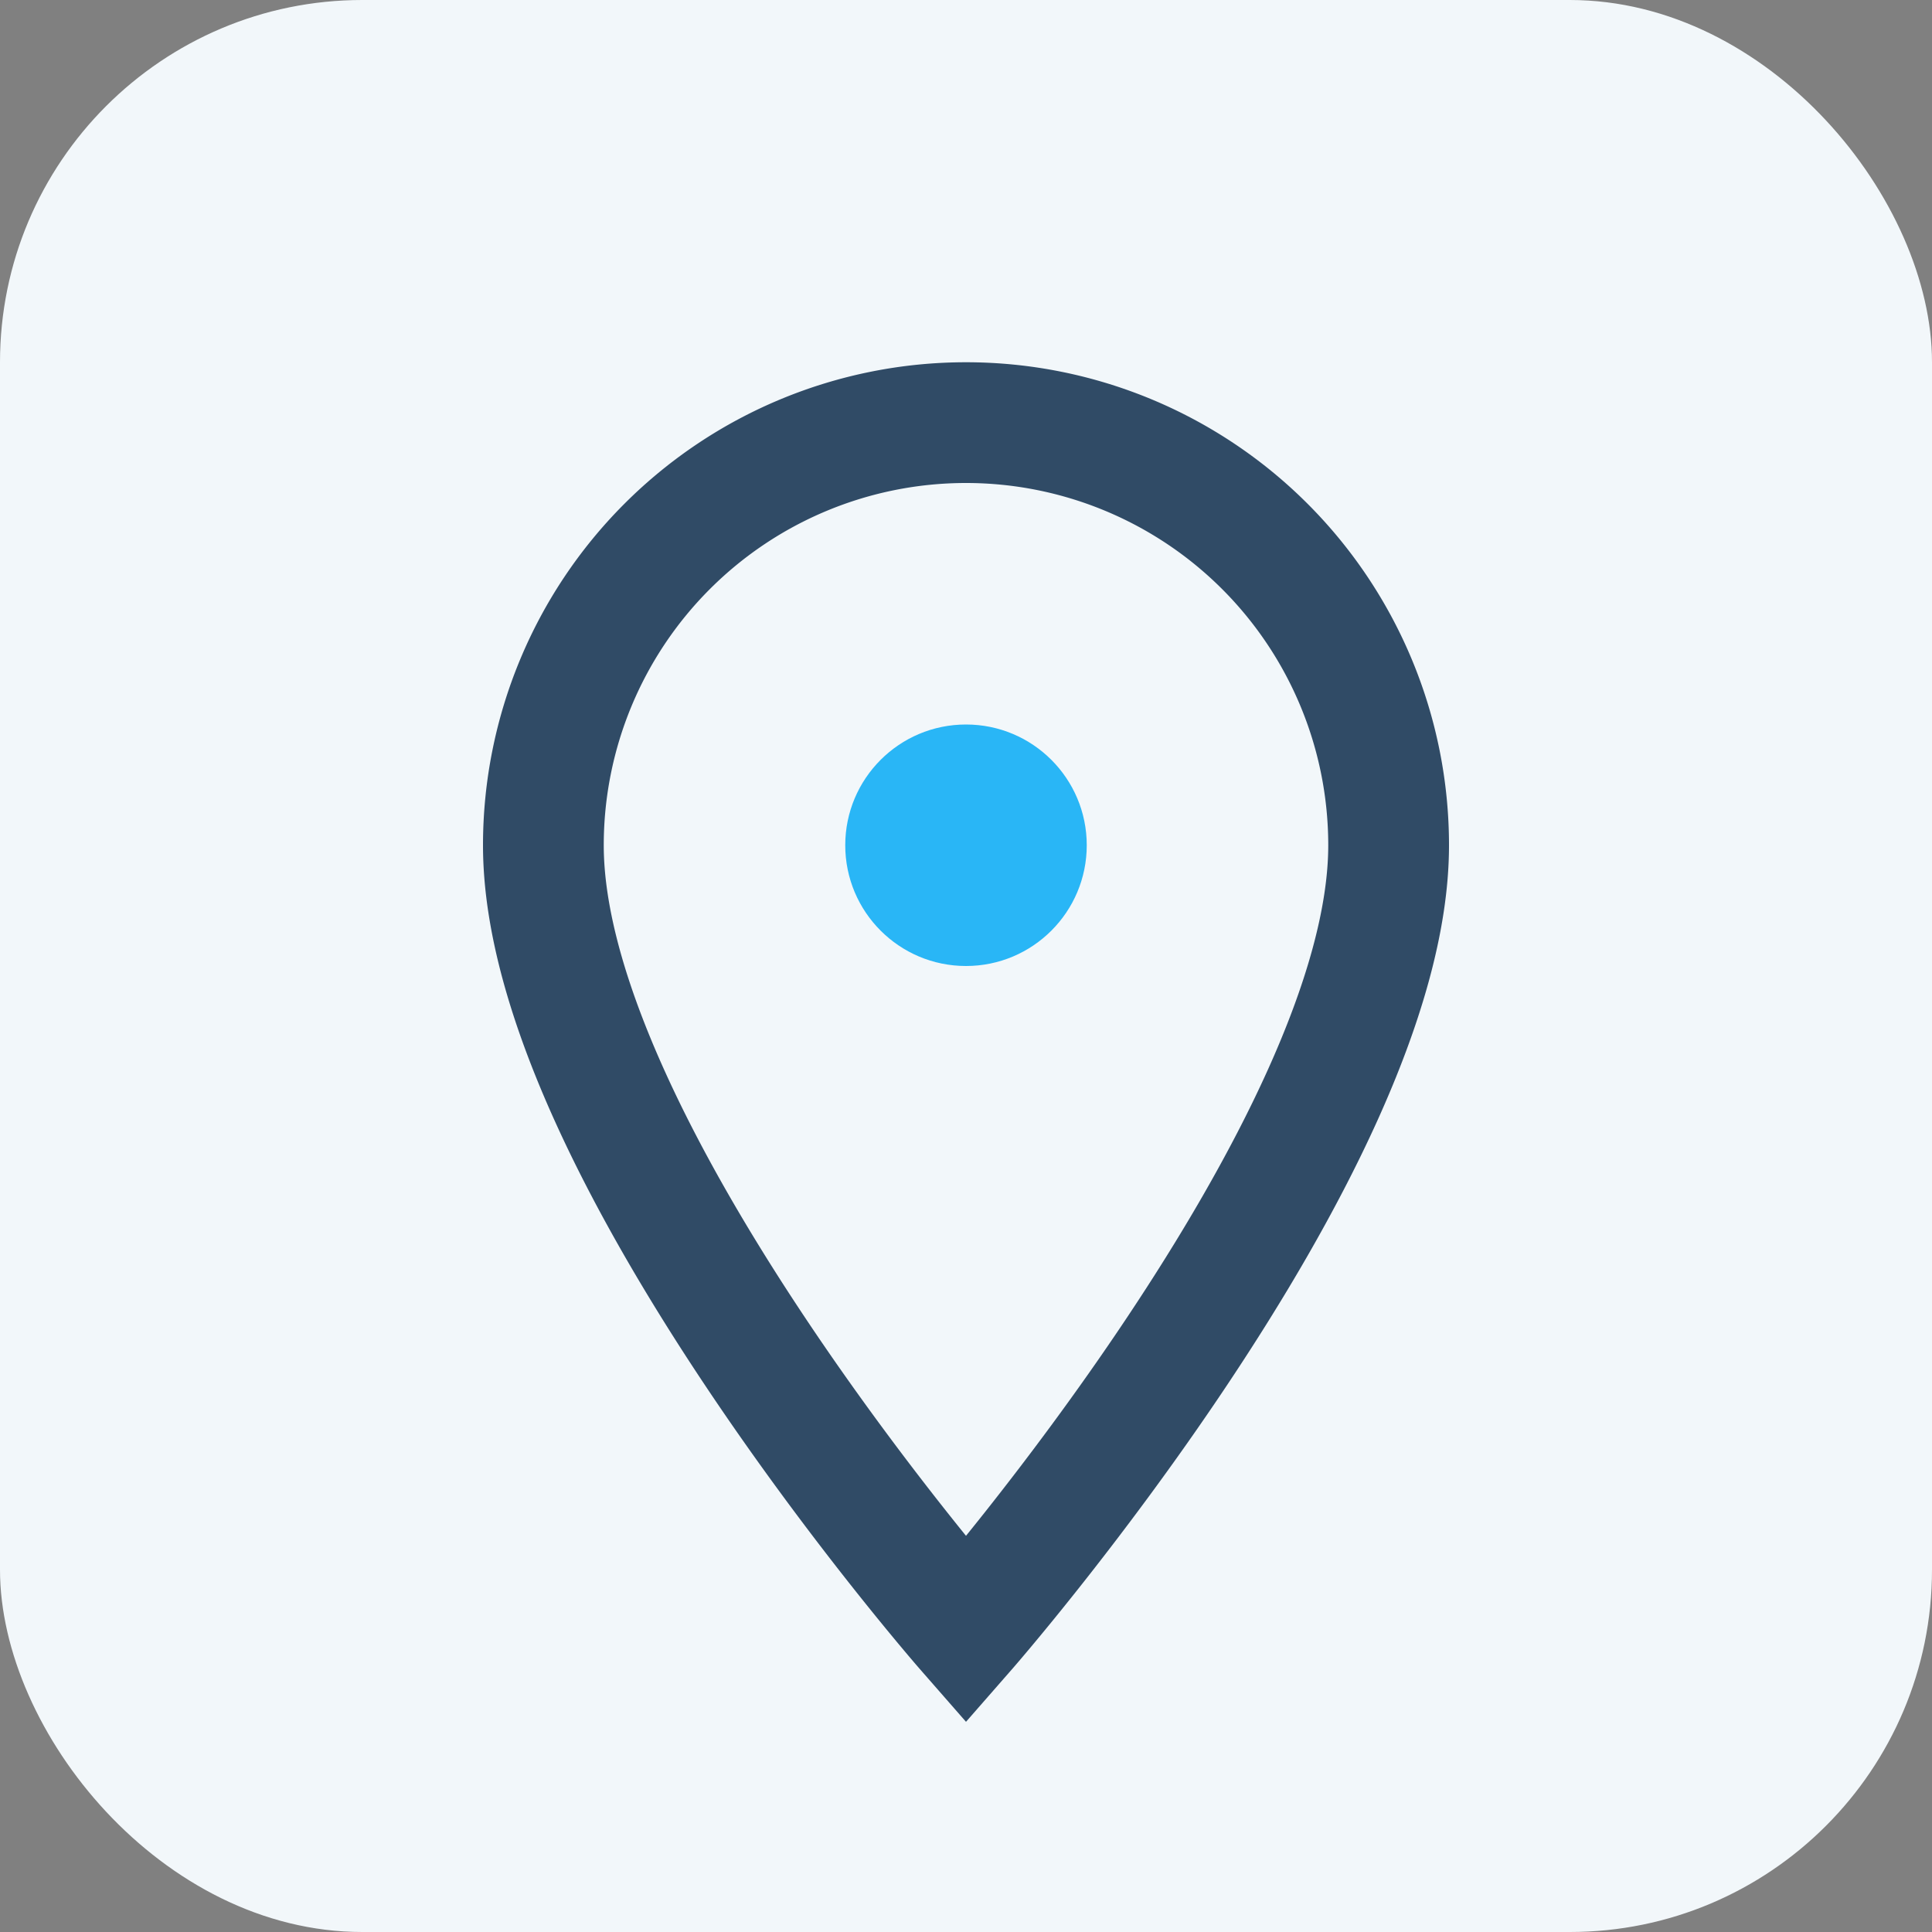
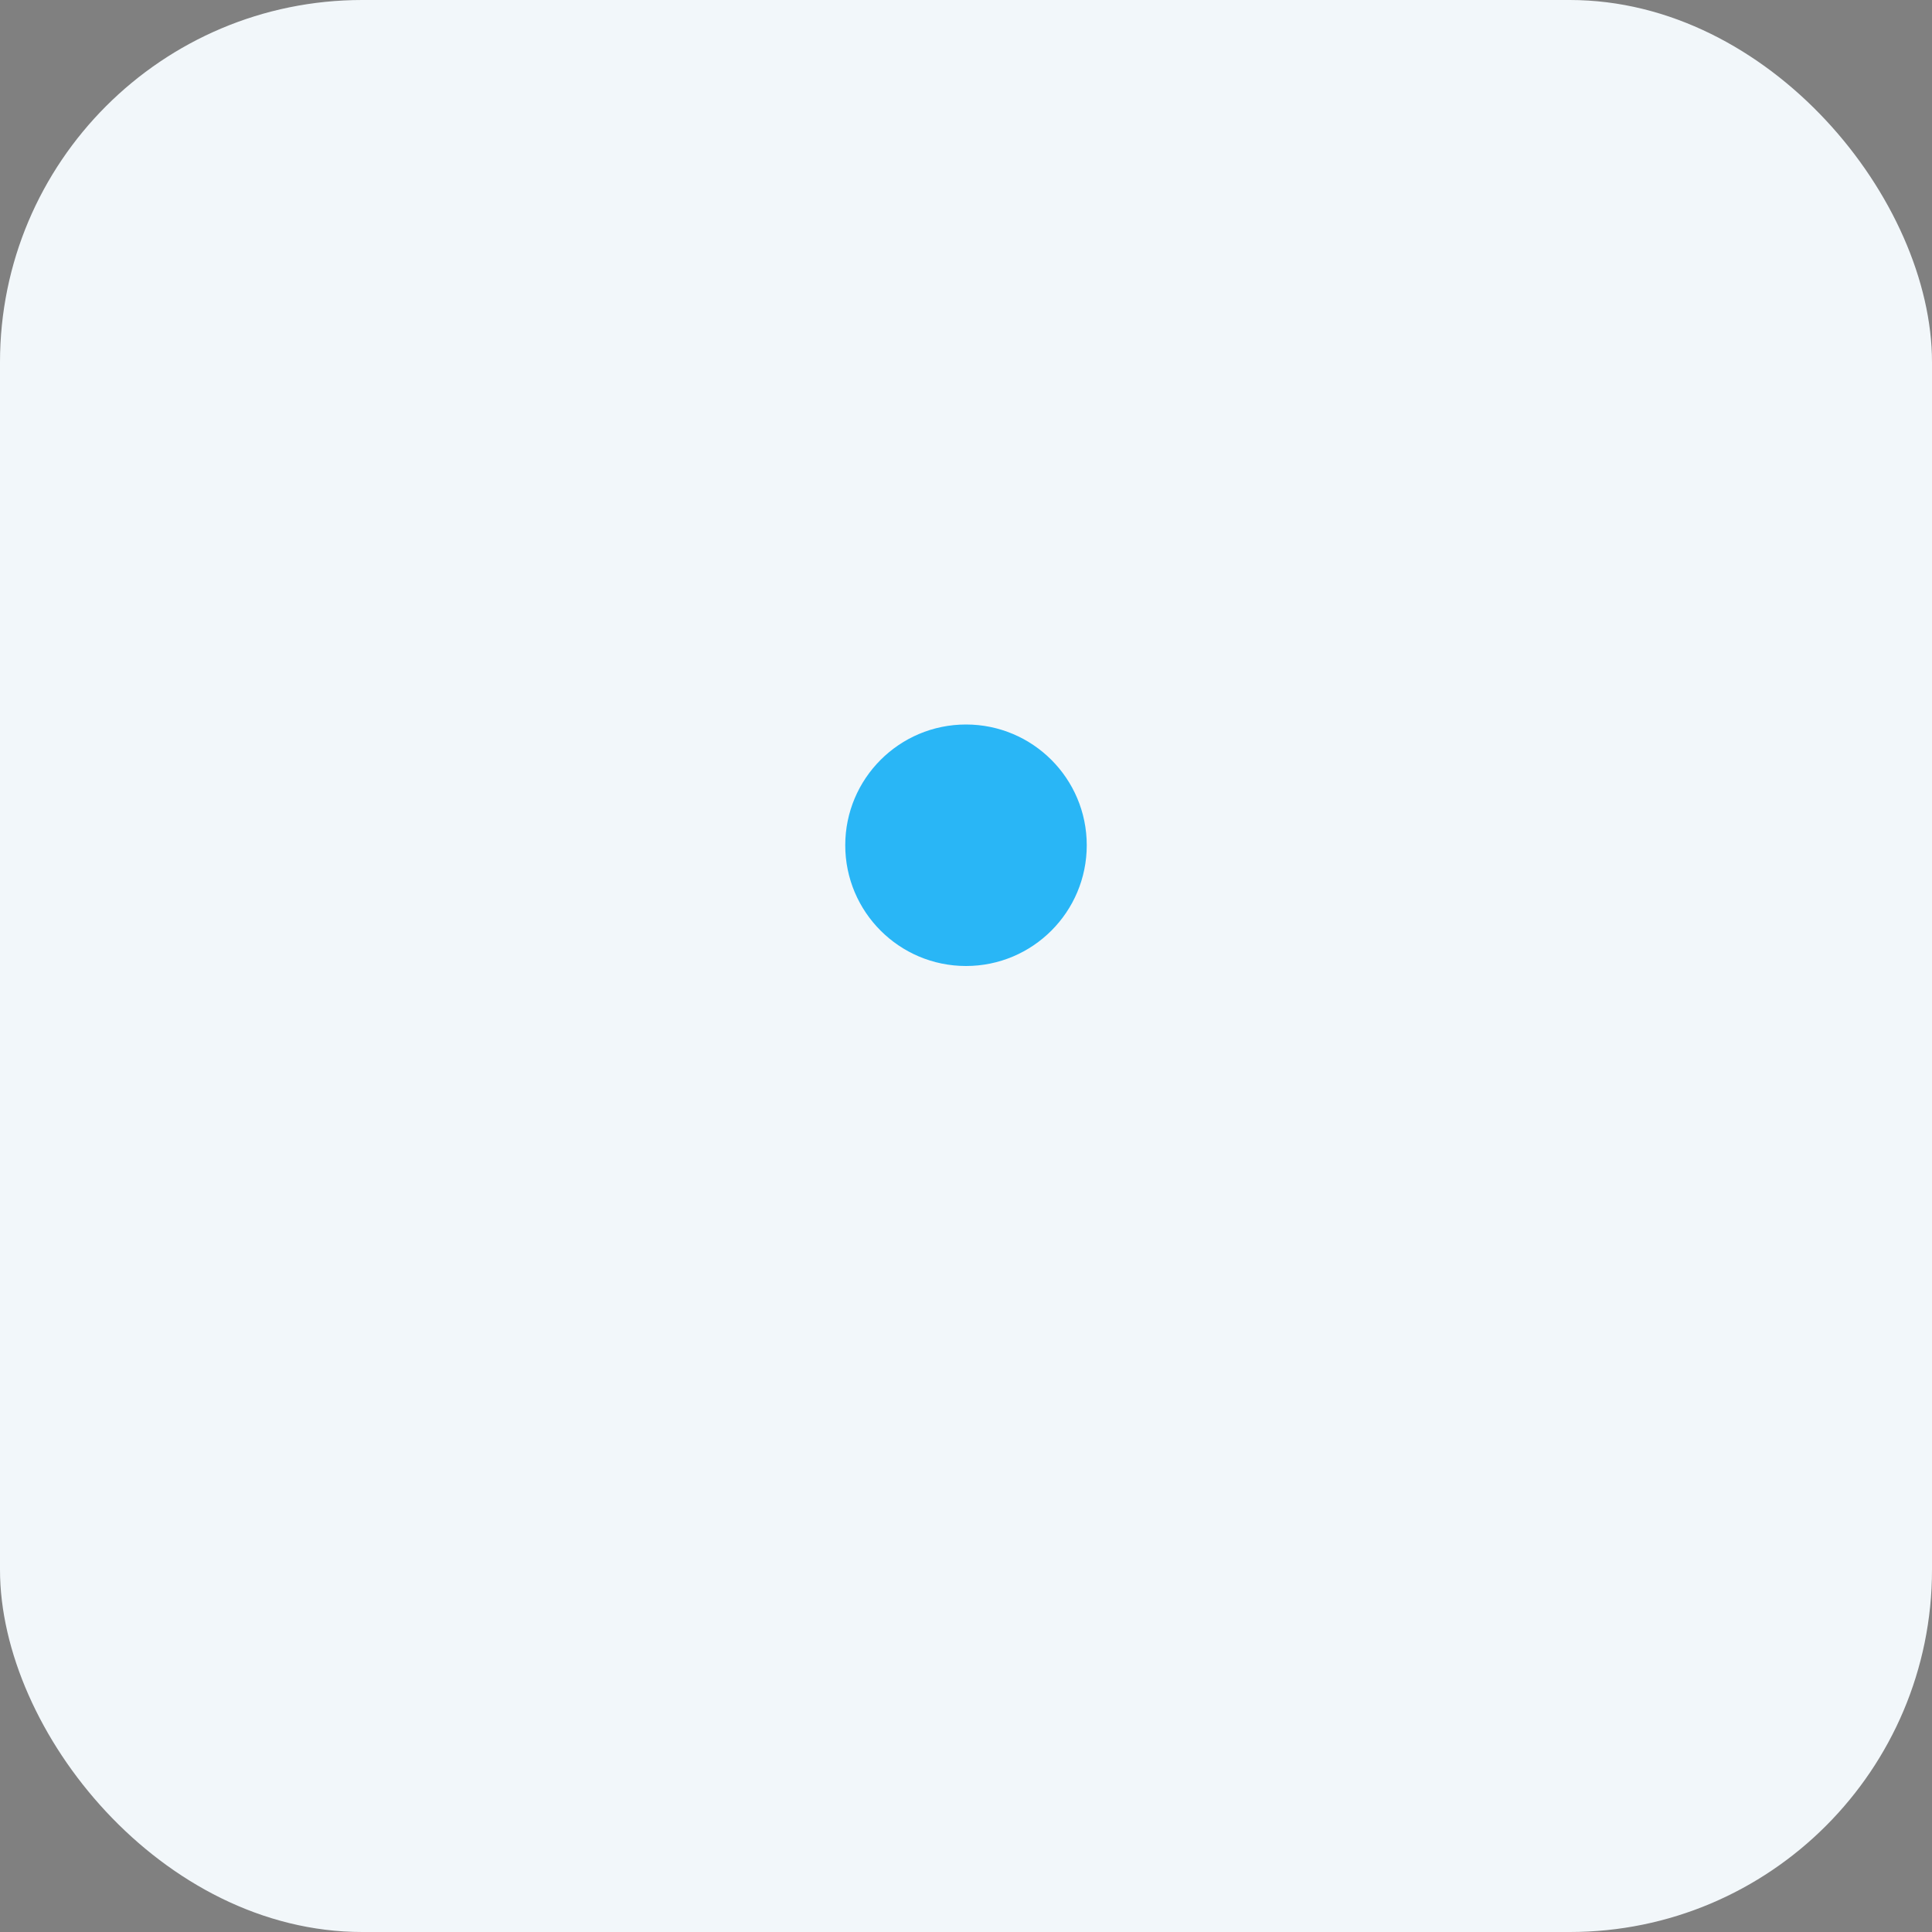
<svg xmlns="http://www.w3.org/2000/svg" width="32" height="32" viewBox="0 0 32 32">
  <rect x="0" y="0" width="32" height="32" fill="#808080" stroke="none" />
  <rect width="32" height="32" rx="6" fill="#F2F7FA" />
-   <path d="M16 27s-7-8-7-13a7 7 0 1 1 14 0c0 5-7 13-7 13z" stroke="#304B66" stroke-width="2" fill="none" />
  <circle cx="16" cy="14" r="2" fill="#29B6F6" />
</svg>